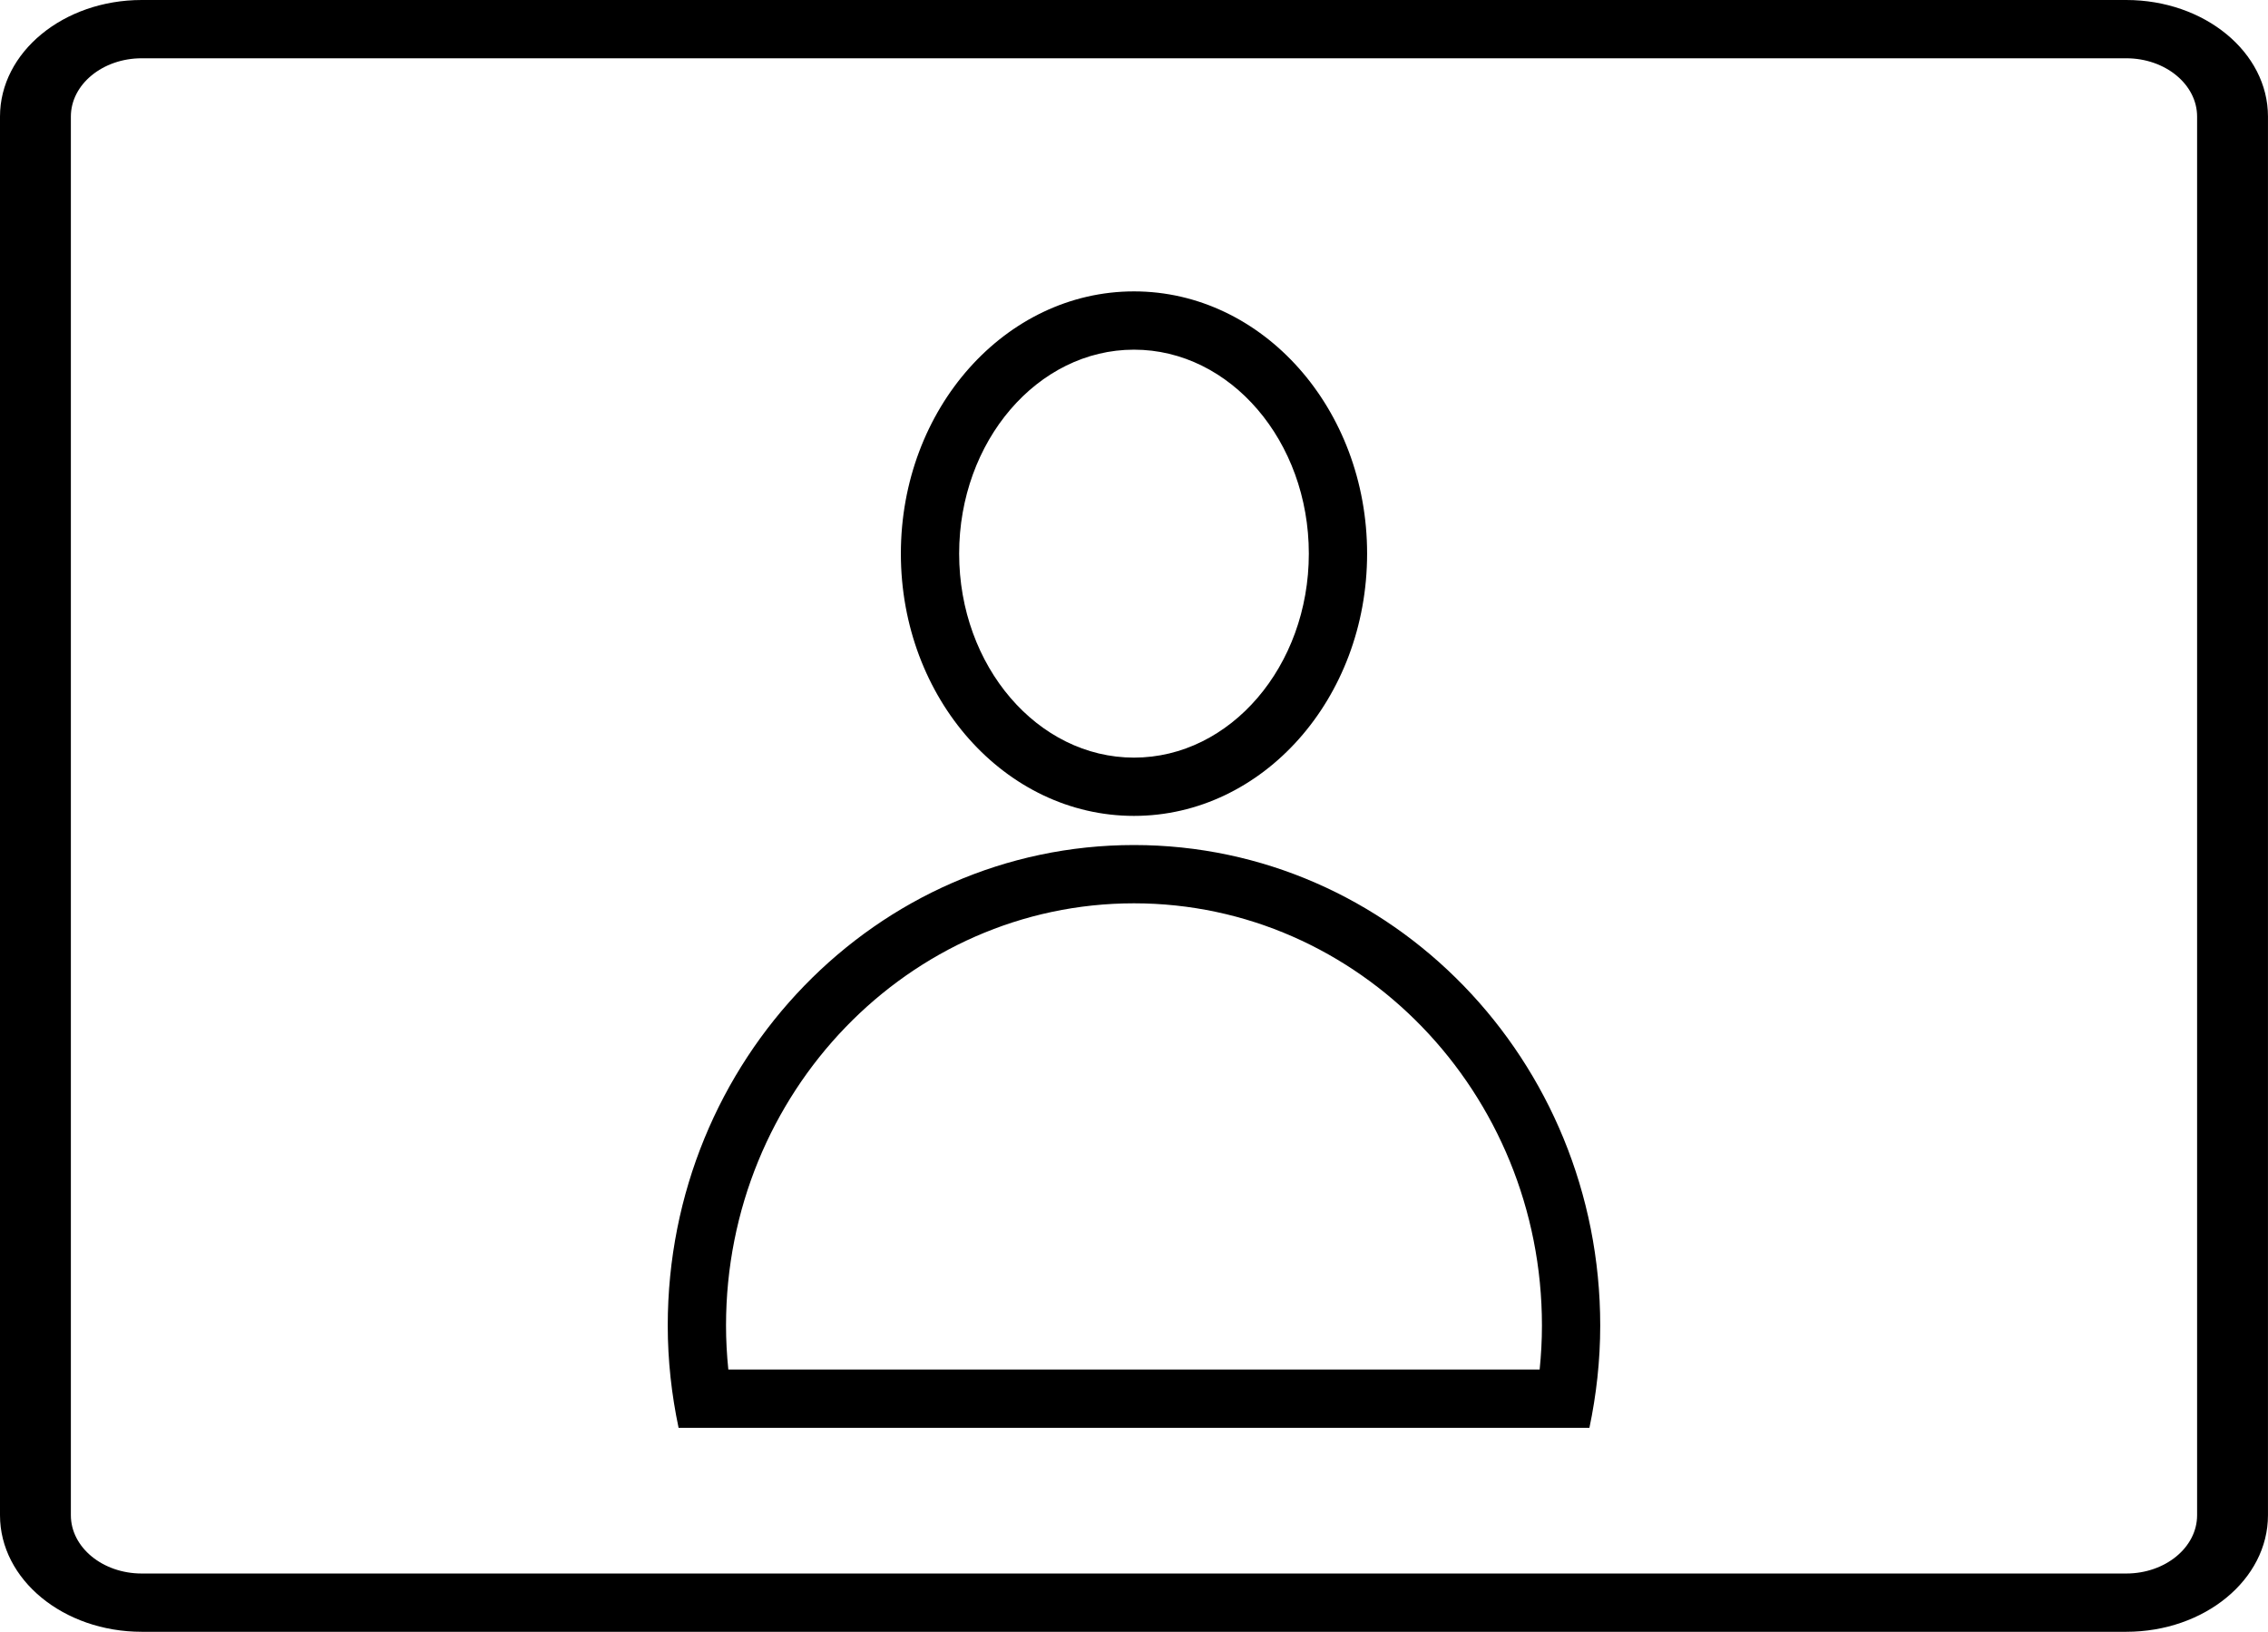
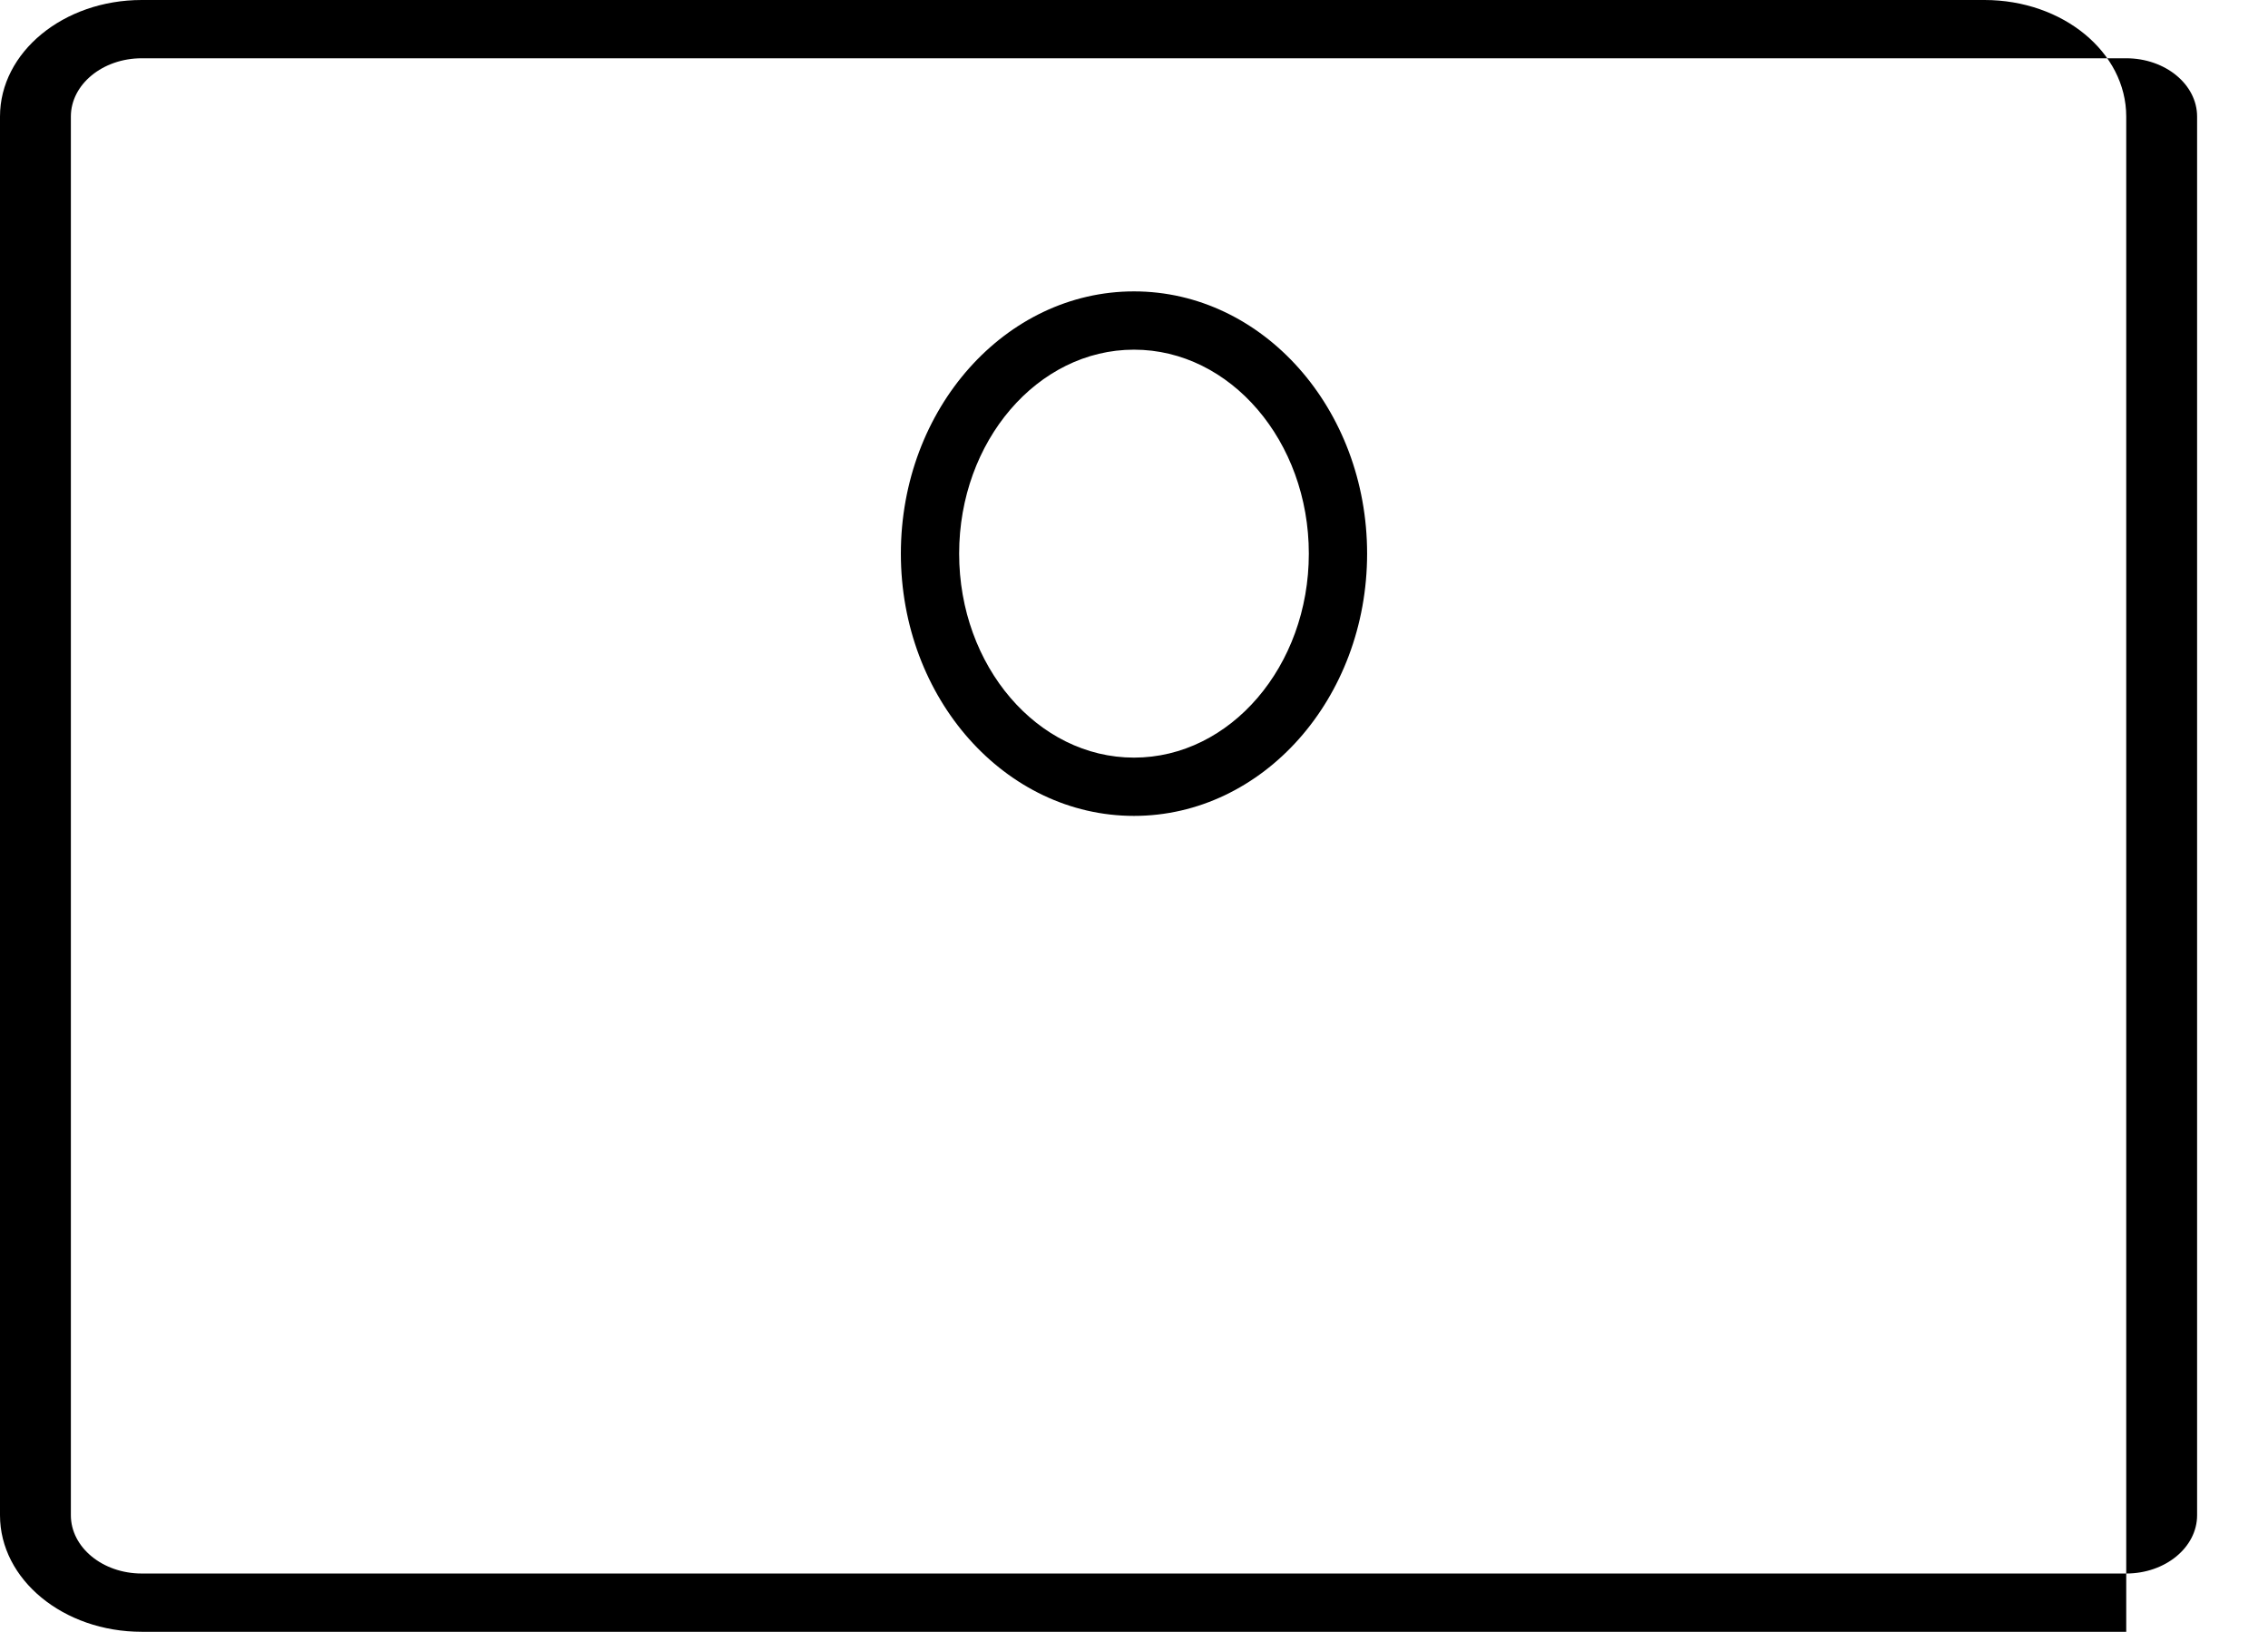
<svg xmlns="http://www.w3.org/2000/svg" xmlns:ns1="http://sodipodi.sourceforge.net/DTD/sodipodi-0.dtd" xmlns:ns2="http://www.inkscape.org/namespaces/inkscape" version="1.1" id="Layer_1" x="0px" y="0px" viewBox="0 0 77.831 56" enable-background="new 0 0 64 64" xml:space="preserve" ns1:docname="profile.svg" width="77.831" height="56" ns2:version="0.92.4 (5da689c313, 2019-01-14)">
  <defs id="defs42">
	
	
	
</defs>
  <ns1:namedview pagecolor="#ffffff" bordercolor="#666666" borderopacity="1" objecttolerance="10" gridtolerance="10" guidetolerance="10" ns2:pageopacity="0" ns2:pageshadow="2" ns2:window-width="1920" ns2:window-height="1137" id="namedview40" showgrid="false" fit-margin-top="0" fit-margin-left="0" fit-margin-right="0" fit-margin-bottom="0" ns2:zoom="2.6074563" ns2:cx="68.906209" ns2:cy="49.460375" ns2:window-x="-8" ns2:window-y="-8" ns2:window-maximized="1" ns2:current-layer="Layer_1" />
-   <path ns2:connector-curvature="0" id="path2" d="M 72.966,0 H 4.864 C 2.178,0 0,1.791 0,4 v 48 c 0,2.209 2.178,4 4.864,4 H 72.966 c 2.687,0 4.864,-1.791 4.864,-4 V 4 c 0,-2.209 -2.178,-4 -4.864,-4 z m 2.432,52 c 0,1.103 -1.091,2 -2.432,2 H 4.864 C 3.523,54 2.432,53.103 2.432,52 V 4 c 0,-1.103 1.091,-2 2.432,-2 H 72.966 c 1.341,0 2.432,0.897 2.432,2 z" style="stroke-width:1.103" />
+   <path ns2:connector-curvature="0" id="path2" d="M 72.966,0 H 4.864 C 2.178,0 0,1.791 0,4 v 48 c 0,2.209 2.178,4 4.864,4 H 72.966 V 4 c 0,-2.209 -2.178,-4 -4.864,-4 z m 2.432,52 c 0,1.103 -1.091,2 -2.432,2 H 4.864 C 3.523,54 2.432,53.103 2.432,52 V 4 c 0,-1.103 1.091,-2 2.432,-2 H 72.966 c 1.341,0 2.432,0.897 2.432,2 z" style="stroke-width:1.103" />
  <g id="g861" transform="translate(6.915,-4)">
    <path d="m 32,32 c 4.418,0 8,-4.029 8,-9 0,-4.971 -3.582,-9 -8,-9 -4.418,0 -8,4.029 -8,9 0,4.971 3.582,9 8,9 z m 0,-16 c 3.308,0 6,3.14 6,7 0,3.86 -2.692,7 -6,7 -3.308,0 -6,-3.14 -6,-7 0,-3.86 2.692,-7 6,-7 z" id="path4" ns2:connector-curvature="0" />
-     <path d="M 32,33 C 23.163,33 16,40.383 16,49.49 16,50.696 16.133,51.868 16.372,53 h 31.257 C 47.867,51.868 48,50.696 48,49.49 48,40.383 40.836,33 32,33 Z M 45.921,51 H 18.079 C 18.027,50.493 18,49.989 18,49.49 18,41.5 24.28,35 32,35 39.72,35 46,41.5 46,49.49 46,49.989 45.973,50.493 45.921,51 Z" id="path6" ns2:connector-curvature="0" />
  </g>
  <g id="g9" transform="translate(6.915,-4)">
</g>
  <g id="g11" transform="translate(6.915,-4)">
</g>
  <g id="g13" transform="translate(6.915,-4)">
</g>
  <g id="g15" transform="translate(6.915,-4)">
</g>
  <g id="g17" transform="translate(6.915,-4)">
</g>
  <g id="g19" transform="translate(6.915,-4)">
</g>
  <g id="g21" transform="translate(6.915,-4)">
</g>
  <g id="g23" transform="translate(6.915,-4)">
</g>
  <g id="g25" transform="translate(6.915,-4)">
</g>
  <g id="g27" transform="translate(6.915,-4)">
</g>
  <g id="g29" transform="translate(6.915,-4)">
</g>
  <g id="g31" transform="translate(6.915,-4)">
</g>
  <g id="g33" transform="translate(6.915,-4)">
</g>
  <g id="g35" transform="translate(6.915,-4)">
</g>
  <g id="g37" transform="translate(6.915,-4)">
</g>
</svg>